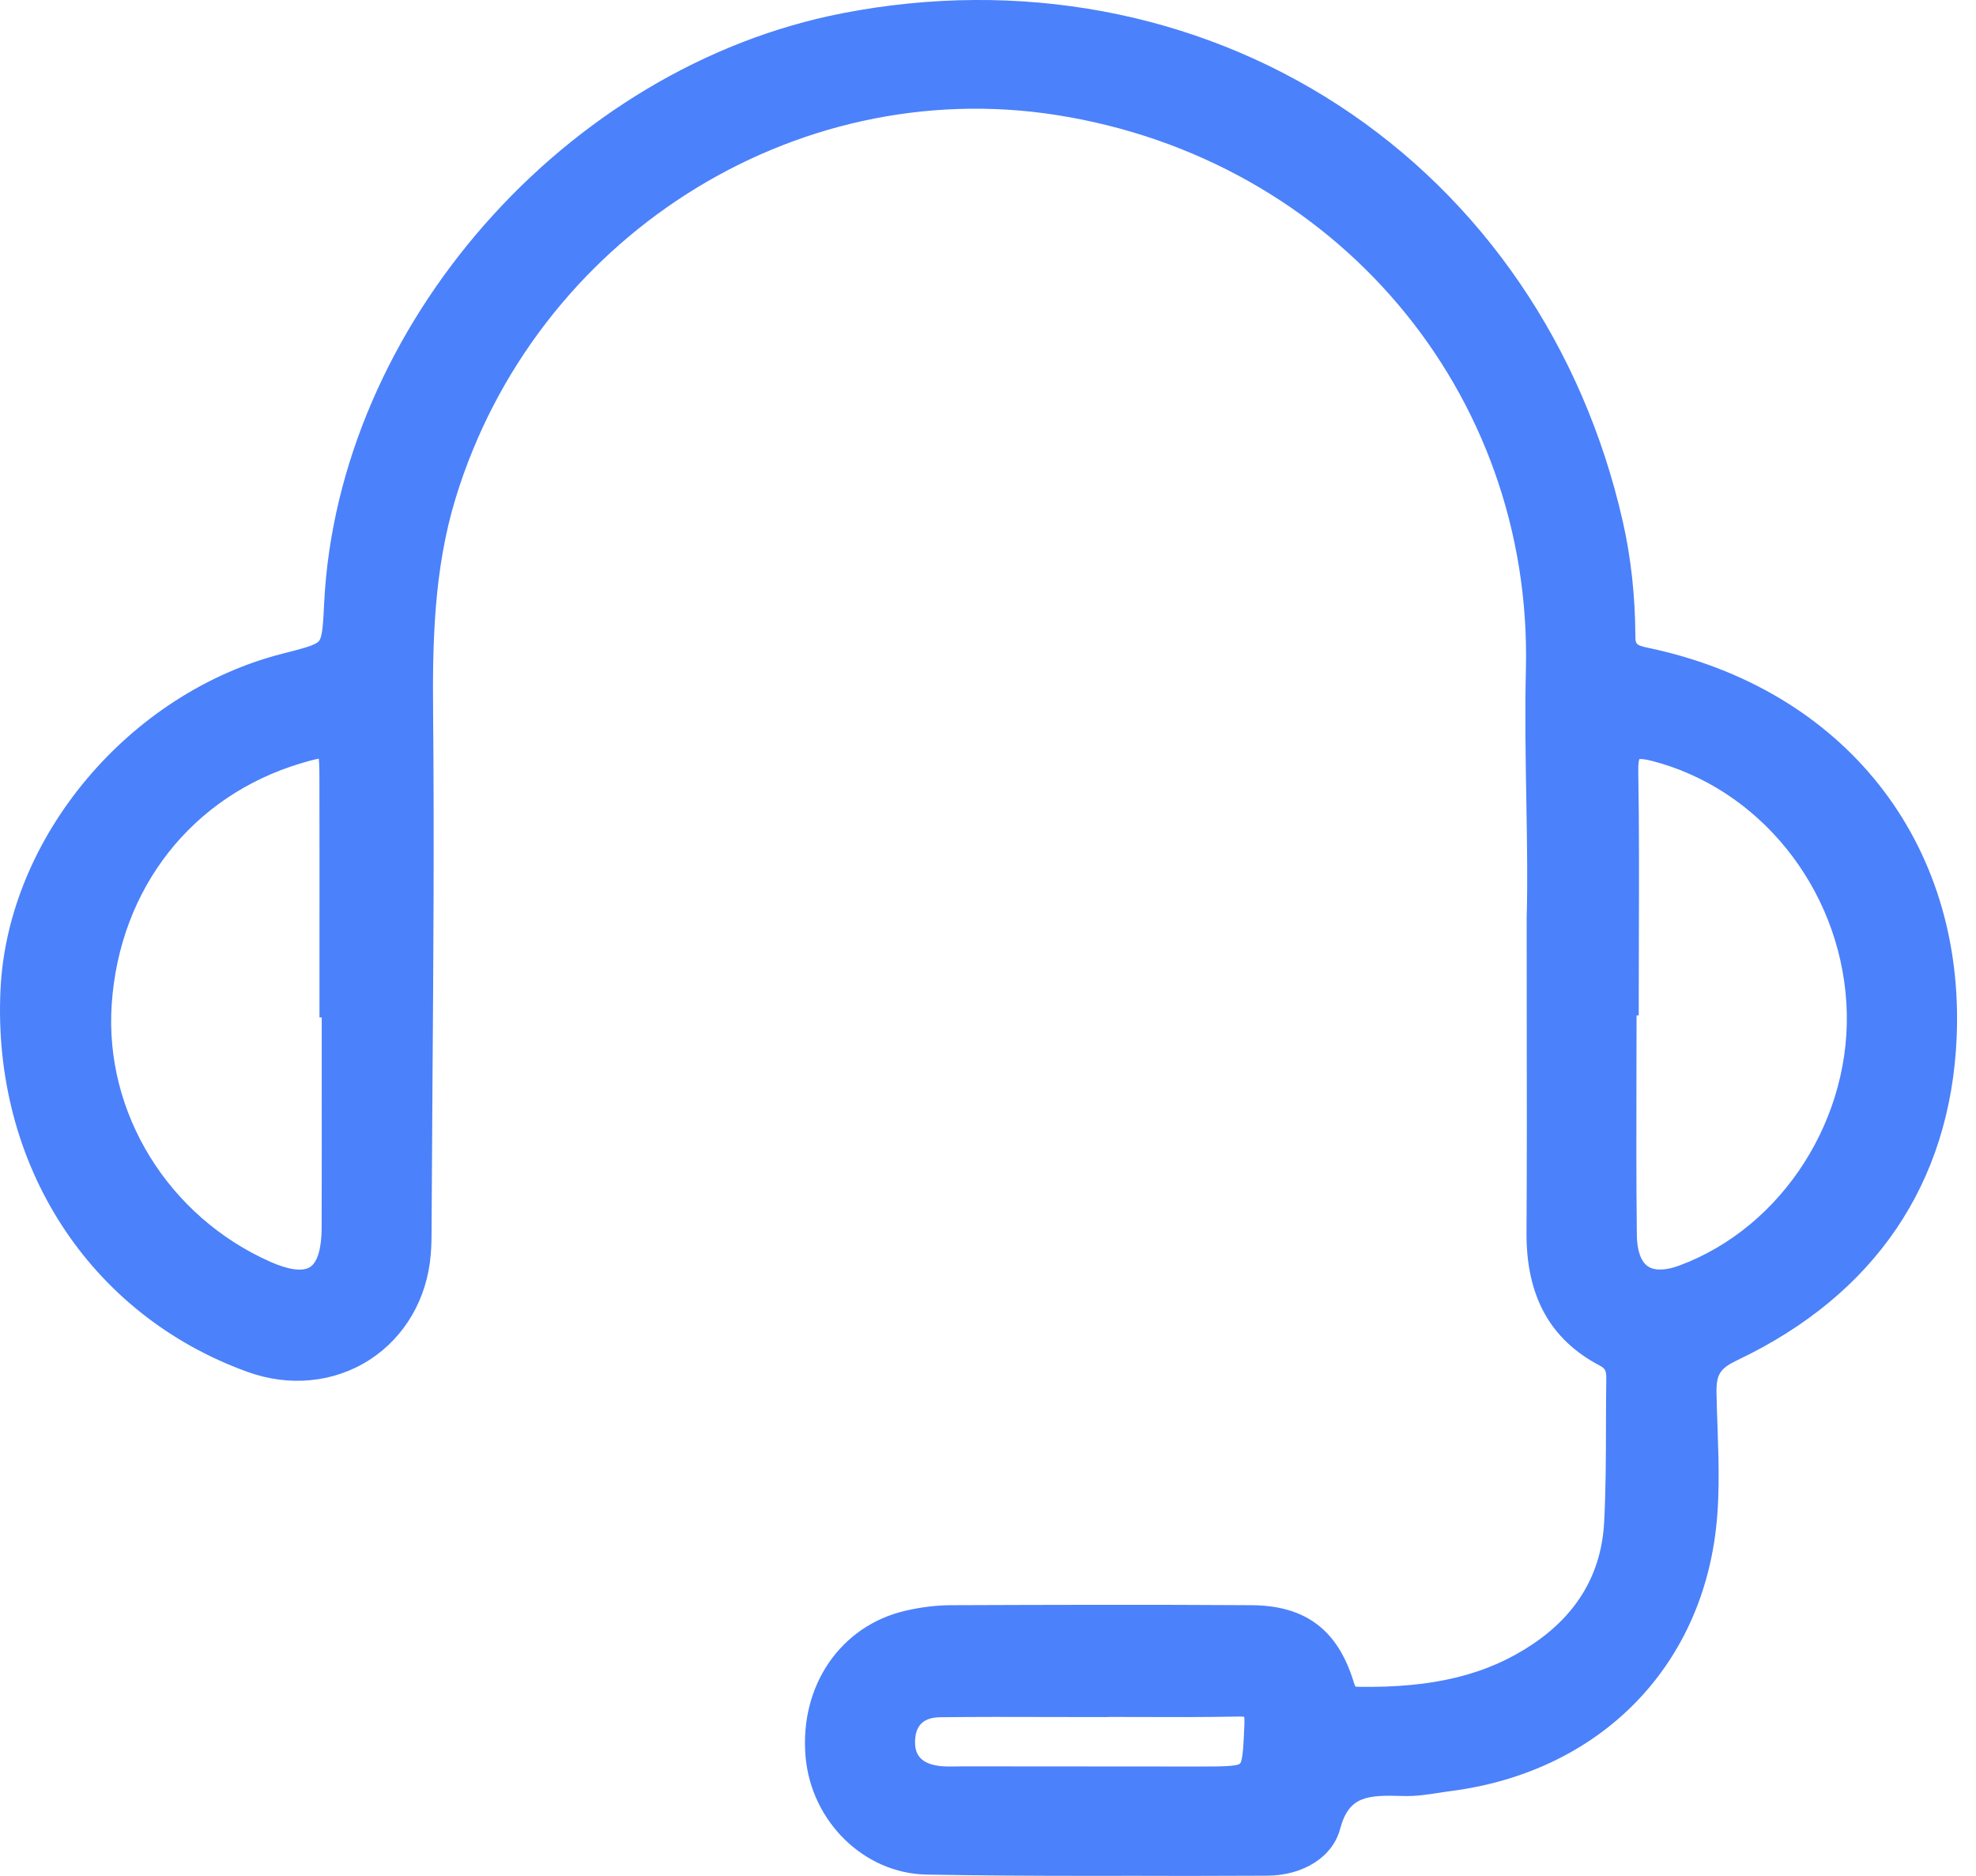
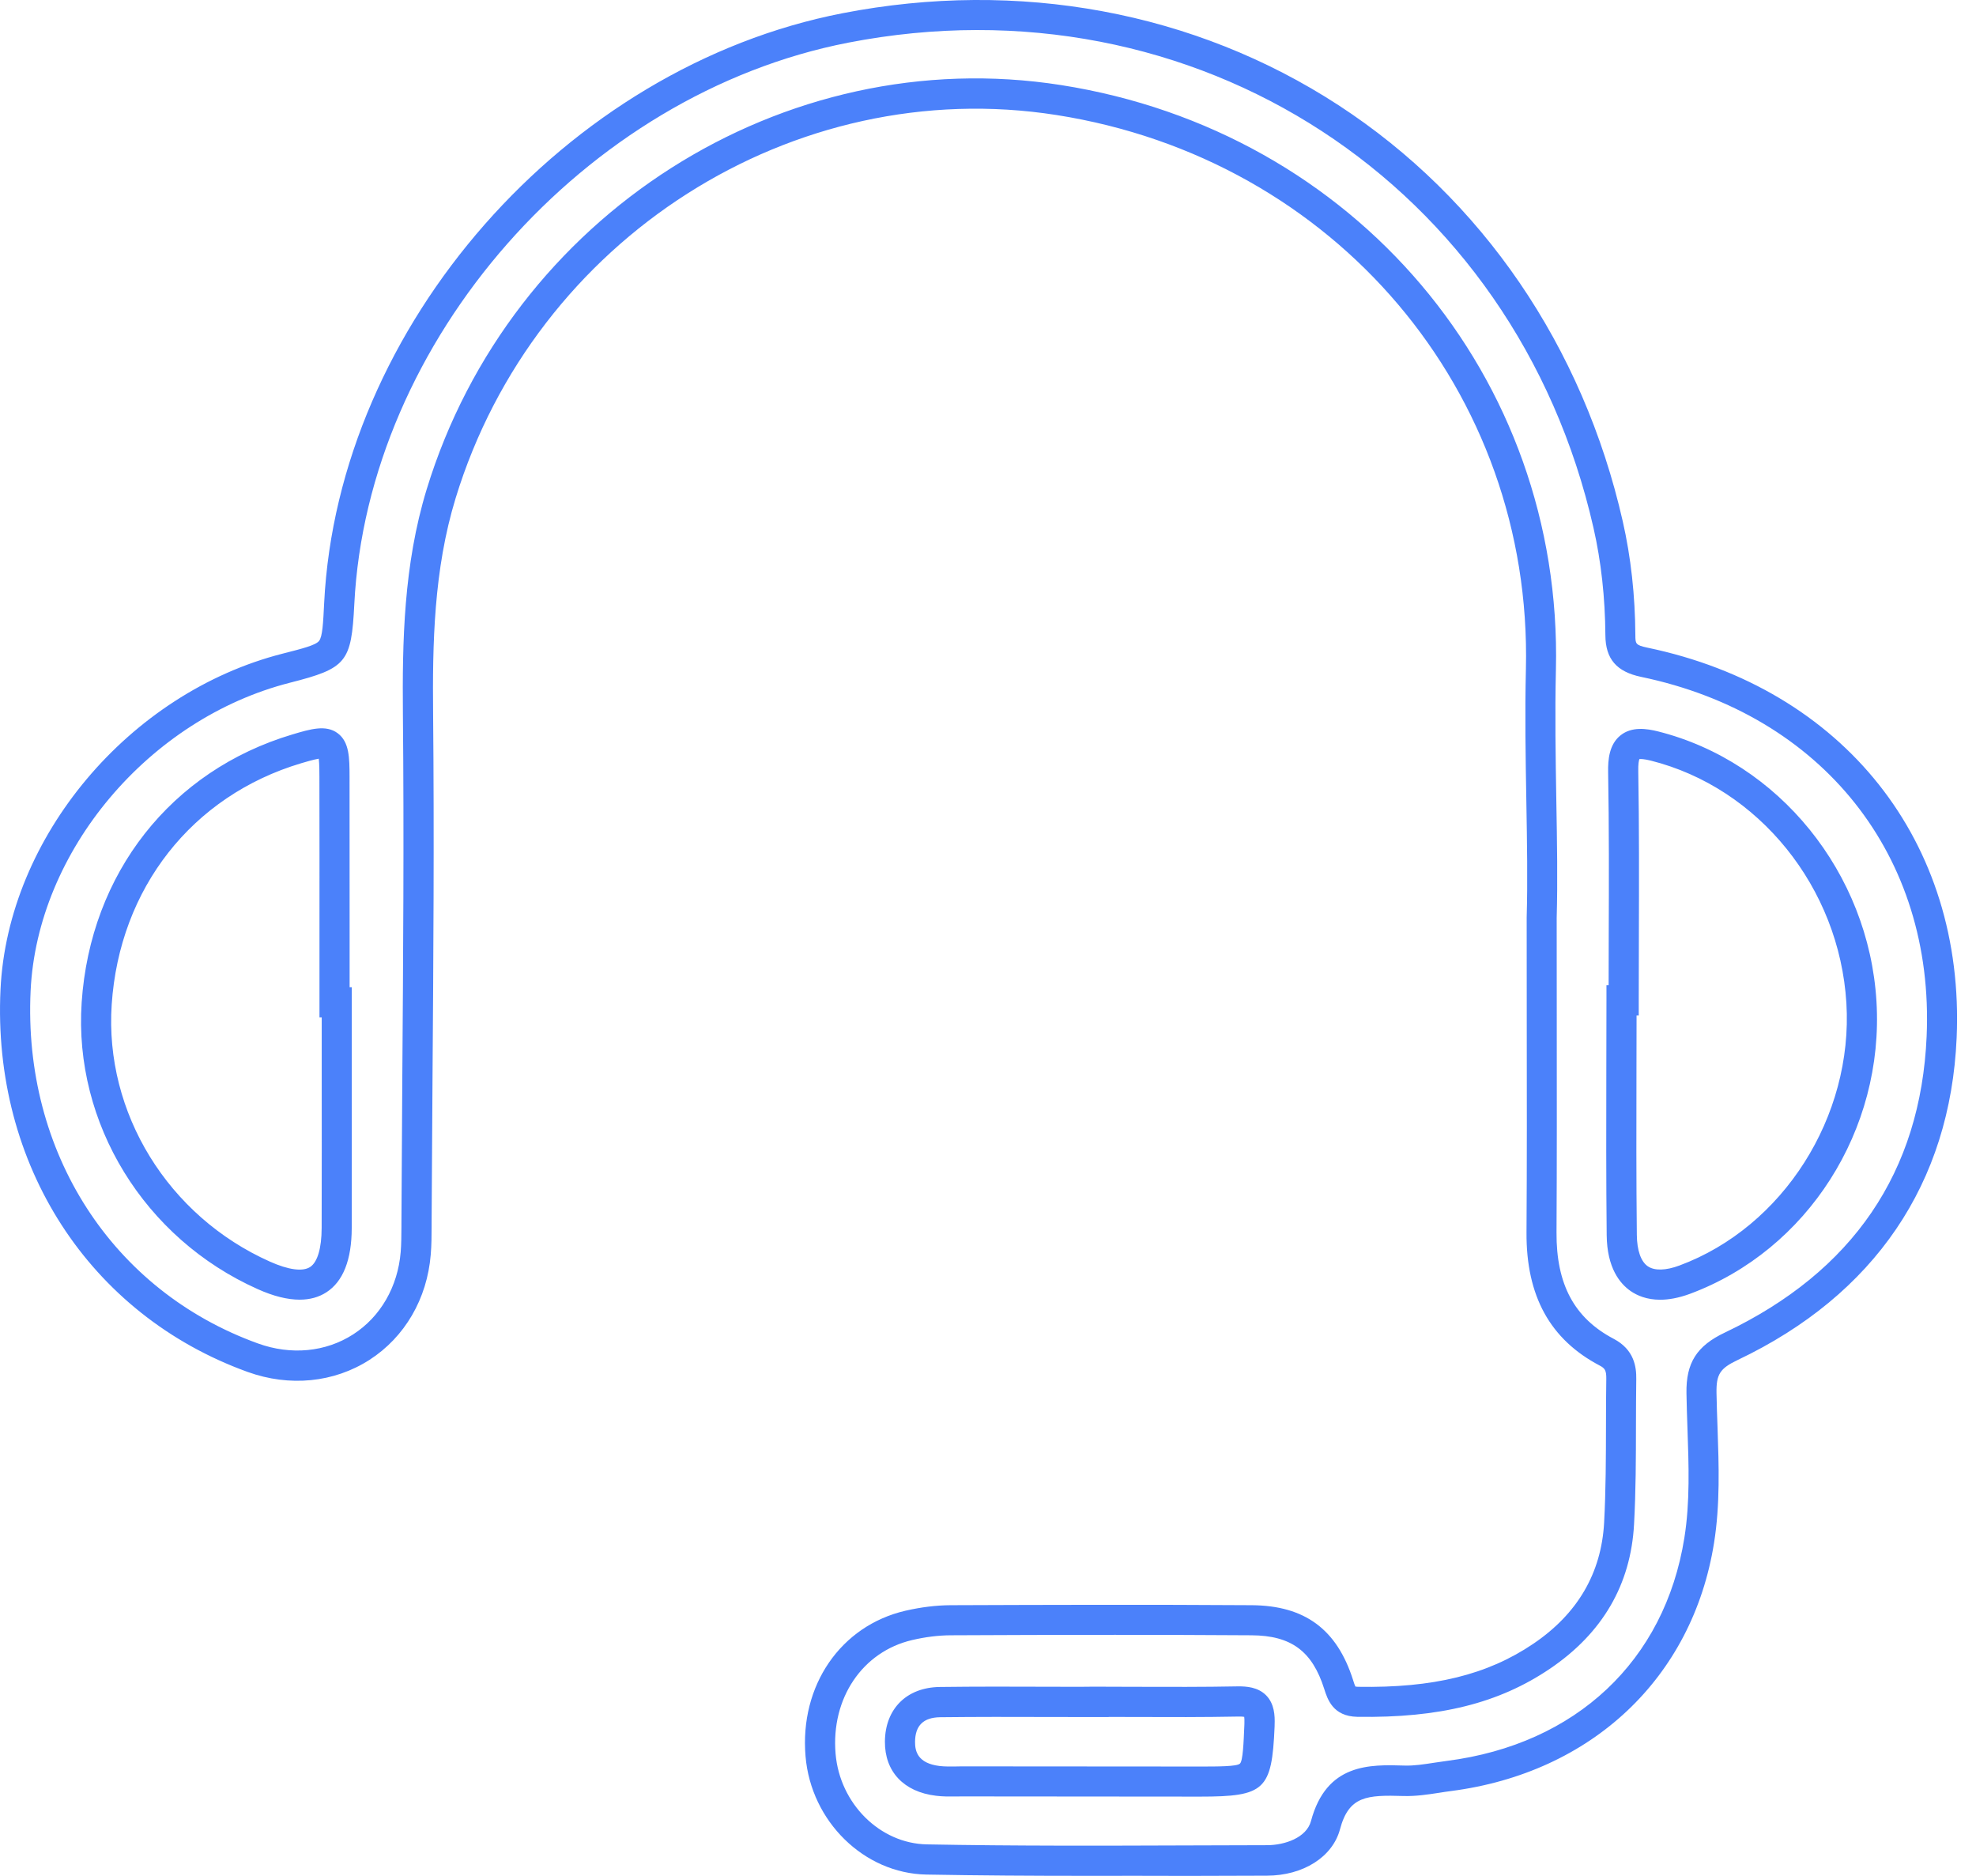
<svg xmlns="http://www.w3.org/2000/svg" width="59" height="56" viewBox="0 0 59 56" fill="none">
-   <path d="M46.032 27.394C46.093 25.192 45.948 22.589 46.009 19.979C46.21 11.457 40.125 4.322 31.615 2.986C23.555 1.719 15.606 6.785 13.173 14.737C12.514 16.887 12.46 19.083 12.482 21.316C12.53 26.38 12.46 31.448 12.437 36.512C12.435 36.812 12.439 37.112 12.414 37.409C12.21 39.888 9.89 41.373 7.546 40.525C3.01 38.886 0.225 34.571 0.464 29.553C0.673 25.169 4.12 21.071 8.548 19.941C10.052 19.558 10.052 19.558 10.129 18.011C10.534 9.926 17.155 2.399 25.242 0.829C35.88 -1.238 45.619 5.1 48.016 15.656C48.263 16.739 48.374 17.844 48.382 18.955C48.385 19.456 48.567 19.655 49.094 19.765C54.666 20.925 58.222 25.279 57.974 30.953C57.787 35.229 55.562 38.341 51.691 40.183C50.997 40.514 50.792 40.86 50.803 41.581C50.826 43.047 50.966 44.53 50.734 45.981C50.115 49.851 47.273 52.494 43.264 53.012C42.818 53.069 42.37 53.17 41.926 53.156C40.864 53.123 39.942 53.116 39.577 54.482C39.393 55.165 38.614 55.532 37.828 55.534C34.441 55.539 31.054 55.574 27.667 55.509C25.991 55.478 24.64 54.052 24.499 52.389C24.341 50.515 25.42 48.917 27.135 48.52C27.541 48.426 27.964 48.367 28.381 48.365C31.38 48.352 34.376 48.345 37.375 48.367C38.764 48.376 39.553 48.968 39.971 50.283C40.075 50.61 40.149 50.796 40.539 50.803C42.492 50.835 44.37 50.567 46.031 49.444C47.43 48.498 48.252 47.176 48.344 45.481C48.421 44.046 48.389 42.605 48.408 41.166C48.414 40.813 48.331 40.552 47.973 40.365C46.54 39.613 46.016 38.357 46.027 36.792C46.045 33.795 46.032 30.796 46.032 27.394ZM10.055 29.922C10.034 29.922 10.012 29.922 9.991 29.922C9.991 27.677 9.994 25.432 9.989 23.188C9.985 22.102 9.903 22.046 8.863 22.355C5.434 23.377 3.132 26.308 2.887 29.96C2.657 33.401 4.643 36.63 7.877 38.073C9.314 38.715 10.05 38.242 10.054 36.659C10.059 34.412 10.055 32.167 10.055 29.922ZM48.48 29.864C48.459 29.864 48.437 29.864 48.416 29.864C48.416 32.2 48.398 34.536 48.423 36.871C48.437 38.138 49.164 38.625 50.304 38.203C53.607 36.978 55.8 33.532 55.58 29.918C55.357 26.268 52.812 23.134 49.4 22.274C48.684 22.095 48.453 22.296 48.466 23.044C48.506 25.315 48.48 27.589 48.48 29.864ZM32.653 50.801C32.653 50.803 32.653 50.804 32.653 50.806C31.124 50.806 29.595 50.792 28.066 50.812C27.316 50.821 26.876 51.258 26.87 51.994C26.865 52.694 27.311 53.08 27.998 53.163C28.235 53.192 28.477 53.179 28.718 53.179C31.087 53.181 33.454 53.183 35.823 53.185C37.557 53.185 37.537 53.185 37.607 51.472C37.629 50.958 37.49 50.783 36.97 50.794C35.531 50.817 34.092 50.801 32.653 50.801Z" fill="#4B81FA" />
  <path d="M32.435 55.998C30.847 55.998 29.246 55.989 27.66 55.96C25.802 55.926 24.215 54.374 24.052 52.429C23.873 50.319 25.1 48.532 27.034 48.084C27.5 47.977 27.953 47.921 28.379 47.919C31.252 47.908 34.33 47.899 37.377 47.919C38.96 47.93 39.918 48.639 40.399 50.148C40.413 50.197 40.447 50.301 40.471 50.348C40.485 50.349 40.508 50.353 40.546 50.355C42.794 50.393 44.412 49.997 45.779 49.072C47.103 48.178 47.813 46.962 47.896 45.458C47.948 44.495 47.95 43.51 47.952 42.556C47.953 42.092 47.953 41.626 47.961 41.162C47.964 40.908 47.919 40.847 47.766 40.766C46.282 39.987 45.568 38.688 45.579 36.794C45.592 34.698 45.59 32.593 45.586 30.364C45.584 29.404 45.584 28.42 45.584 27.398V27.385C45.615 26.313 45.595 25.149 45.574 23.915C45.552 22.634 45.529 21.308 45.561 19.972C45.757 11.695 39.863 4.74 31.547 3.434C23.69 2.2 15.977 7.118 13.604 14.872C12.948 17.016 12.912 19.231 12.932 21.316C12.966 24.95 12.941 28.641 12.914 32.212C12.903 33.648 12.894 35.083 12.887 36.519V36.629C12.887 36.897 12.885 37.172 12.861 37.453C12.754 38.771 12.086 39.917 11.032 40.595C9.973 41.275 8.647 41.407 7.393 40.955C2.663 39.246 -0.233 34.765 0.015 29.539C0.231 24.991 3.852 20.682 8.437 19.513C9.03 19.362 9.42 19.263 9.525 19.135C9.629 19.009 9.649 18.606 9.679 17.997C10.093 9.732 16.892 2 25.156 0.395C30.416 -0.627 35.675 0.348 39.963 3.139C44.253 5.931 47.268 10.344 48.453 15.564C48.696 16.633 48.822 17.775 48.829 18.961C48.831 19.214 48.831 19.259 49.184 19.333C55.051 20.555 58.678 25.128 58.422 30.982C58.233 35.328 55.972 38.654 51.884 40.599C51.355 40.851 51.243 41.025 51.252 41.583C51.258 41.93 51.27 42.277 51.283 42.625C51.322 43.749 51.362 44.911 51.178 46.062C50.535 50.089 47.525 52.925 43.322 53.467C43.205 53.481 43.086 53.501 42.969 53.519C42.629 53.571 42.278 53.625 41.911 53.615C40.816 53.582 40.276 53.609 40.01 54.608C39.789 55.435 38.911 55.991 37.828 55.993C37.042 55.995 36.254 55.996 35.468 56C34.47 55.995 33.455 55.998 32.435 55.998ZM33.294 48.804C31.621 48.804 29.971 48.809 28.383 48.817C28.023 48.819 27.638 48.865 27.237 48.959C25.751 49.304 24.809 50.698 24.949 52.352C25.075 53.843 26.273 55.034 27.678 55.059C30.272 55.108 32.912 55.099 35.466 55.09C36.254 55.088 37.04 55.084 37.828 55.083C38.368 55.083 39.01 54.856 39.143 54.365C39.605 52.634 40.901 52.674 41.94 52.706C42.222 52.715 42.519 52.668 42.832 52.62C42.958 52.6 43.082 52.582 43.208 52.566C47.058 52.069 49.705 49.581 50.292 45.911C50.463 44.848 50.423 43.729 50.385 42.648C50.373 42.295 50.36 41.941 50.355 41.59C50.34 40.687 50.66 40.178 51.501 39.78C55.323 37.962 57.35 34.986 57.526 30.937C57.762 25.547 54.416 21.335 49.004 20.207C48.268 20.055 47.937 19.67 47.934 18.961C47.926 17.842 47.808 16.764 47.579 15.759C45.248 5.49 35.682 -0.738 25.329 1.273C17.452 2.804 10.973 10.167 10.579 18.036C10.492 19.774 10.349 19.95 8.66 20.38C4.443 21.454 1.112 25.408 0.914 29.576C0.684 34.4 3.348 38.532 7.699 40.104C8.687 40.462 9.724 40.363 10.545 39.834C11.361 39.309 11.879 38.411 11.964 37.373C11.984 37.13 11.984 36.882 11.986 36.621V36.51C11.993 35.074 12.002 33.637 12.012 32.201C12.038 28.634 12.065 24.946 12.03 21.319C12.011 19.164 12.048 16.87 12.741 14.604C15.245 6.424 23.388 1.237 31.684 2.54C40.451 3.916 46.664 11.256 46.457 19.988C46.426 21.307 46.448 22.622 46.469 23.895C46.491 25.137 46.511 26.31 46.48 27.4C46.48 28.42 46.482 29.402 46.482 30.359C46.484 32.59 46.487 34.695 46.475 36.794C46.466 38.341 47.007 39.349 48.18 39.966C48.797 40.289 48.862 40.808 48.856 41.171C48.849 41.632 48.849 42.094 48.847 42.554C48.846 43.52 48.844 44.519 48.79 45.503C48.693 47.304 47.847 48.754 46.279 49.815C44.75 50.849 42.978 51.288 40.528 51.251C39.798 51.238 39.636 50.724 39.539 50.418C39.181 49.288 38.551 48.824 37.37 48.817C36.011 48.808 34.644 48.804 33.294 48.804ZM35.833 53.633C35.83 53.633 35.826 53.633 35.823 53.633C33.454 53.633 31.087 53.631 28.718 53.627C28.662 53.629 28.606 53.627 28.55 53.629C28.356 53.631 28.154 53.634 27.946 53.607C26.985 53.492 26.415 52.886 26.422 51.988C26.43 51.011 27.073 50.371 28.063 50.36C29.149 50.346 30.252 50.349 31.319 50.353C31.624 50.353 31.93 50.355 32.236 50.355L32.655 50.351C33.063 50.351 33.47 50.353 33.878 50.355C34.891 50.358 35.938 50.362 36.963 50.342C37.209 50.34 37.56 50.36 37.807 50.612C38.051 50.862 38.069 51.213 38.058 51.49L38.057 51.547C37.976 53.435 37.767 53.633 35.833 53.633ZM28.709 52.73C28.712 52.73 28.716 52.73 28.718 52.73C31.085 52.731 33.454 52.733 35.821 52.735C36.366 52.735 36.929 52.735 37.022 52.648C37.111 52.568 37.132 52.03 37.154 51.511L37.156 51.454C37.159 51.348 37.156 51.287 37.15 51.252C37.12 51.247 37.064 51.24 36.977 51.243C35.941 51.263 34.889 51.26 33.873 51.256C33.615 51.256 33.36 51.254 33.103 51.254V51.258H32.653C32.207 51.258 31.761 51.256 31.315 51.256C30.252 51.252 29.153 51.251 28.073 51.263C27.572 51.27 27.325 51.51 27.322 51.999C27.32 52.271 27.394 52.639 28.054 52.719C28.203 52.737 28.367 52.735 28.539 52.733C28.595 52.73 28.651 52.73 28.709 52.73ZM49.569 38.8C49.171 38.8 48.885 38.676 48.691 38.543C48.369 38.321 47.984 37.854 47.973 36.875C47.955 35.222 47.959 33.543 47.962 31.919C47.964 31.233 47.966 30.548 47.966 29.864V29.411H48.031C48.031 28.924 48.032 28.438 48.034 27.95C48.04 26.342 48.045 24.68 48.016 23.048C48.009 22.679 48.047 22.221 48.387 21.951C48.723 21.683 49.164 21.749 49.509 21.835C53.114 22.744 55.796 26.056 56.028 29.89C56.262 33.729 53.972 37.319 50.459 38.624C50.117 38.75 49.821 38.8 49.569 38.8ZM48.865 30.314C48.865 30.85 48.864 31.386 48.862 31.921C48.858 33.541 48.855 35.218 48.873 36.866C48.878 37.328 48.995 37.661 49.2 37.801C49.4 37.938 49.736 37.931 50.146 37.778C53.24 36.63 55.336 33.335 55.13 29.942C54.92 26.495 52.519 23.519 49.29 22.706C49.087 22.656 48.989 22.656 48.95 22.66C48.935 22.697 48.91 22.8 48.916 23.032C48.944 24.672 48.939 26.34 48.934 27.952C48.932 28.589 48.93 29.226 48.93 29.864V30.314H48.865ZM8.947 38.798C8.582 38.798 8.163 38.694 7.694 38.483C4.308 36.972 2.197 33.534 2.438 29.929C2.697 26.072 5.109 23.003 8.733 21.924C9.269 21.764 9.732 21.627 10.082 21.888C10.435 22.15 10.435 22.631 10.437 23.187C10.44 24.775 10.44 26.365 10.439 27.954V29.472H10.503V31.939C10.503 33.513 10.505 35.087 10.502 36.661C10.5 37.611 10.244 38.257 9.744 38.579C9.519 38.724 9.253 38.798 8.947 38.798ZM9.518 22.649C9.363 22.674 9.104 22.751 8.991 22.785C5.735 23.757 3.567 26.517 3.335 29.99C3.119 33.221 5.017 36.305 8.061 37.663C8.613 37.909 9.037 37.967 9.259 37.823C9.48 37.679 9.602 37.265 9.604 36.657C9.608 35.085 9.608 33.511 9.606 31.939V30.372H9.539V27.954C9.539 26.365 9.541 24.777 9.537 23.188C9.537 23.082 9.537 22.807 9.518 22.649Z" fill="#4B81FA" />
</svg>